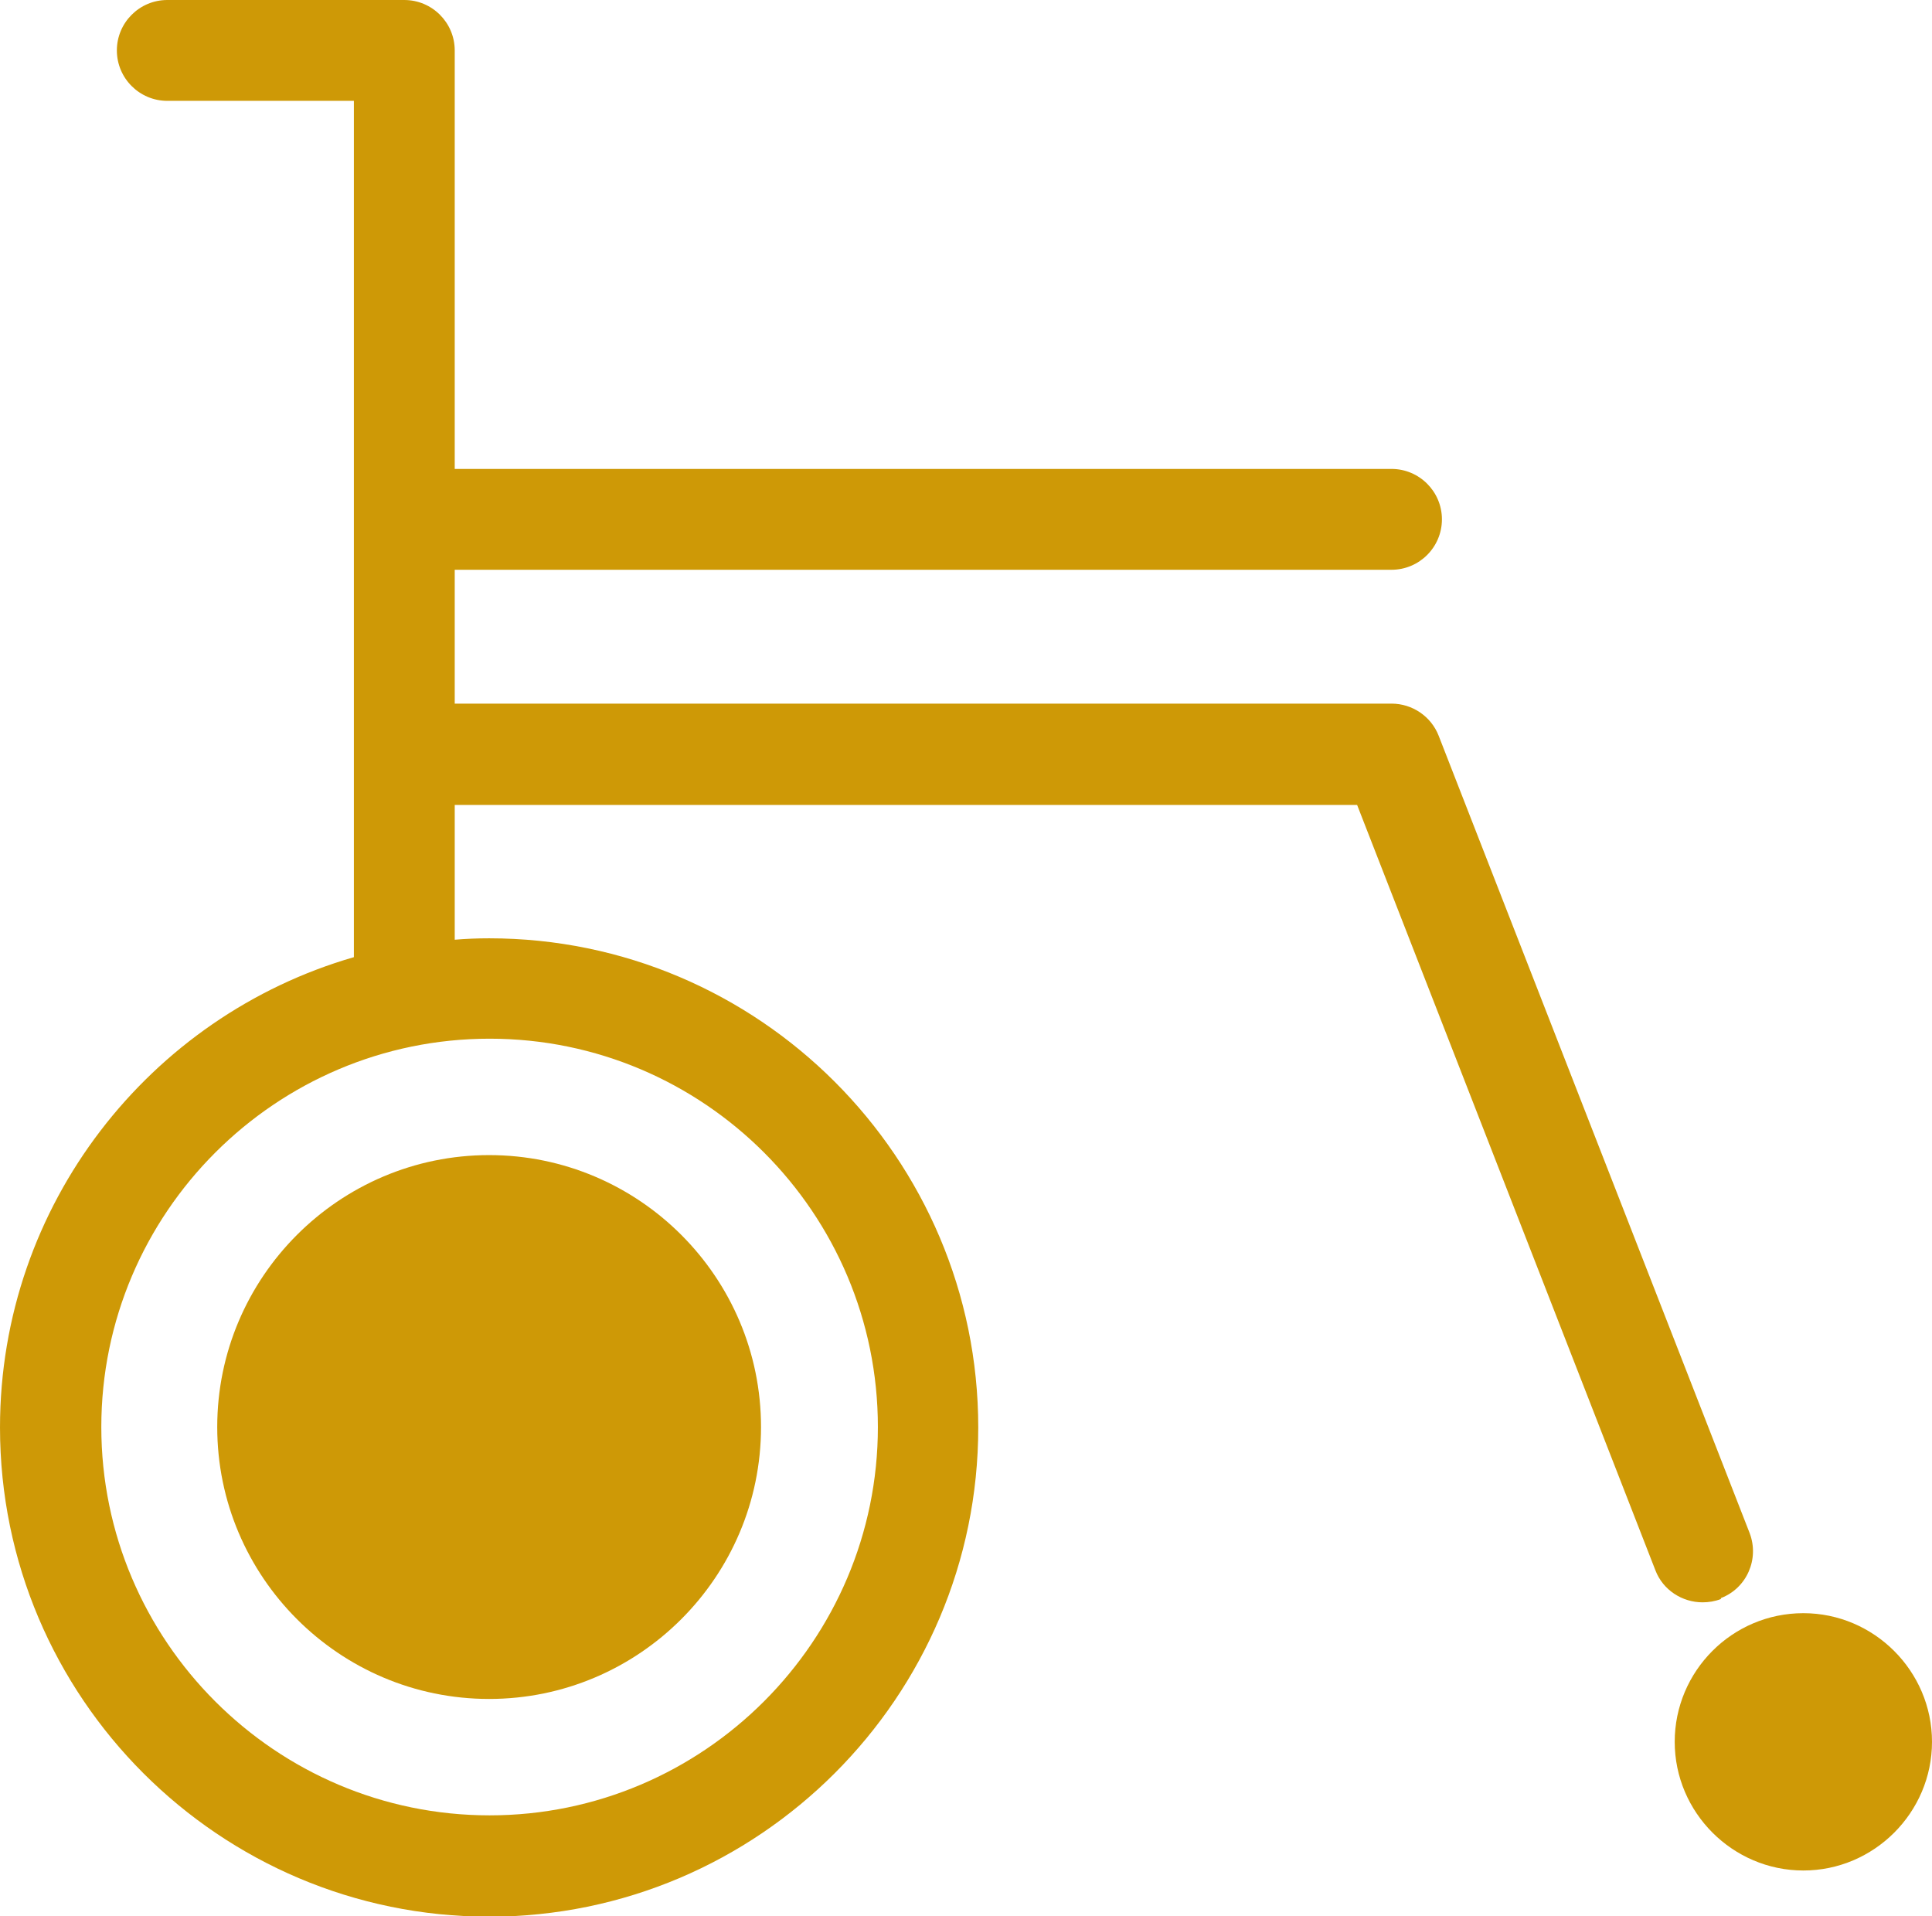
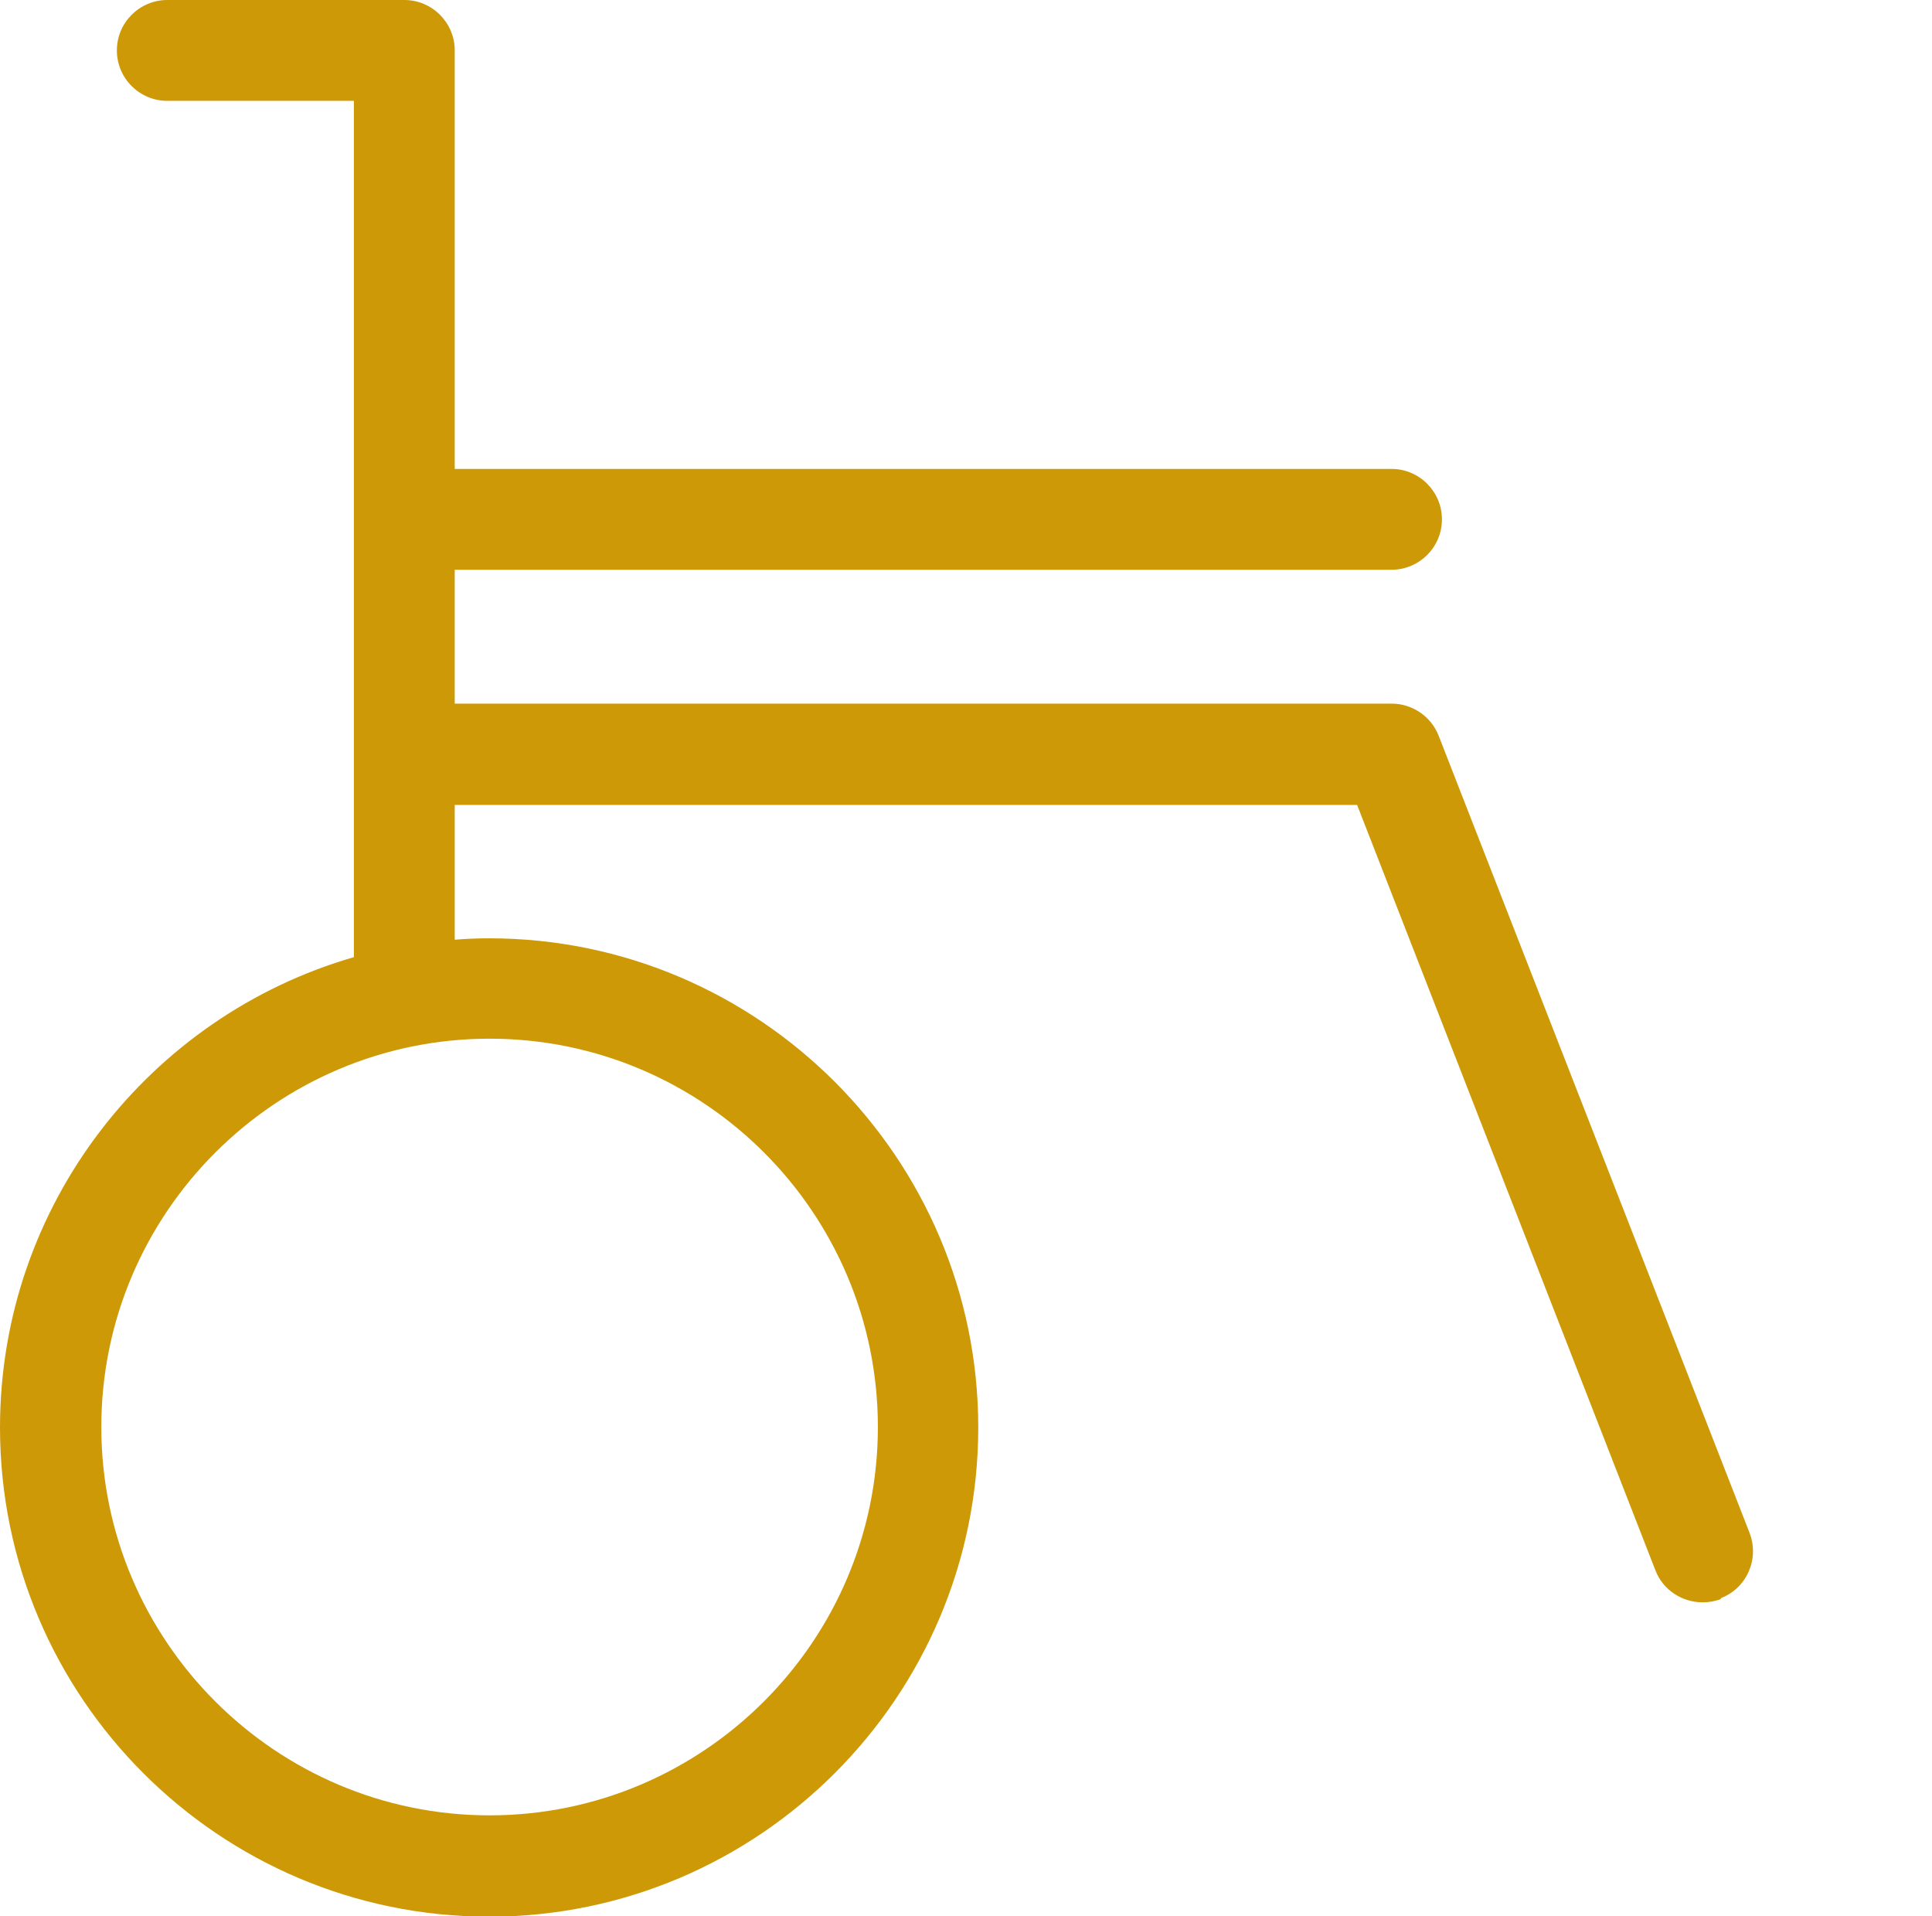
<svg xmlns="http://www.w3.org/2000/svg" id="_レイヤー_2" data-name="レイヤー 2" viewBox="0 0 41 40.66">
  <defs>
    <style>
      .cls-1 {
        fill: #ce9906;
      }
    </style>
  </defs>
  <g id="_レイヤー_1-2" data-name="レイヤー 1">
    <g>
-       <path class="cls-1" d="m38.27,34.23c-1.51,0-2.73,1.23-2.73,2.73s1.23,2.73,2.73,2.73,2.73-1.23,2.73-2.73-1.23-2.73-2.73-2.73Z" />
      <path class="cls-1" d="m36.52,33.91c.55-.21.82-.83.61-1.38l-6.6-16.92c-.16-.41-.56-.68-1-.68H9.65v-2.84h19.88c.59,0,1.07-.48,1.07-1.07s-.48-1.07-1.07-1.07H9.65V1.07c0-.59-.48-1.07-1.07-1.07H3.55c-.59,0-1.07.48-1.07,1.07s.48,1.07,1.07,1.07h3.96v18.17c-4.33,1.25-7.51,5.25-7.51,9.98,0,5.73,4.66,10.38,10.38,10.38s10.38-4.66,10.38-10.38-4.66-10.38-10.38-10.38c-.25,0-.49.01-.73.03v-2.86h19.15l6.33,16.24c.16.42.57.68,1,.68.13,0,.26-.02.39-.07Zm-26.13-11.87c4.55,0,8.24,3.7,8.24,8.24s-3.7,8.24-8.24,8.24-8.24-3.7-8.24-8.24,3.7-8.24,8.24-8.24Z" />
-       <path class="cls-1" d="m10.38,36.05c3.18,0,5.77-2.59,5.77-5.77s-2.59-5.77-5.77-5.77-5.77,2.59-5.77,5.77,2.59,5.77,5.77,5.77Z" />
    </g>
  </g>
</svg>